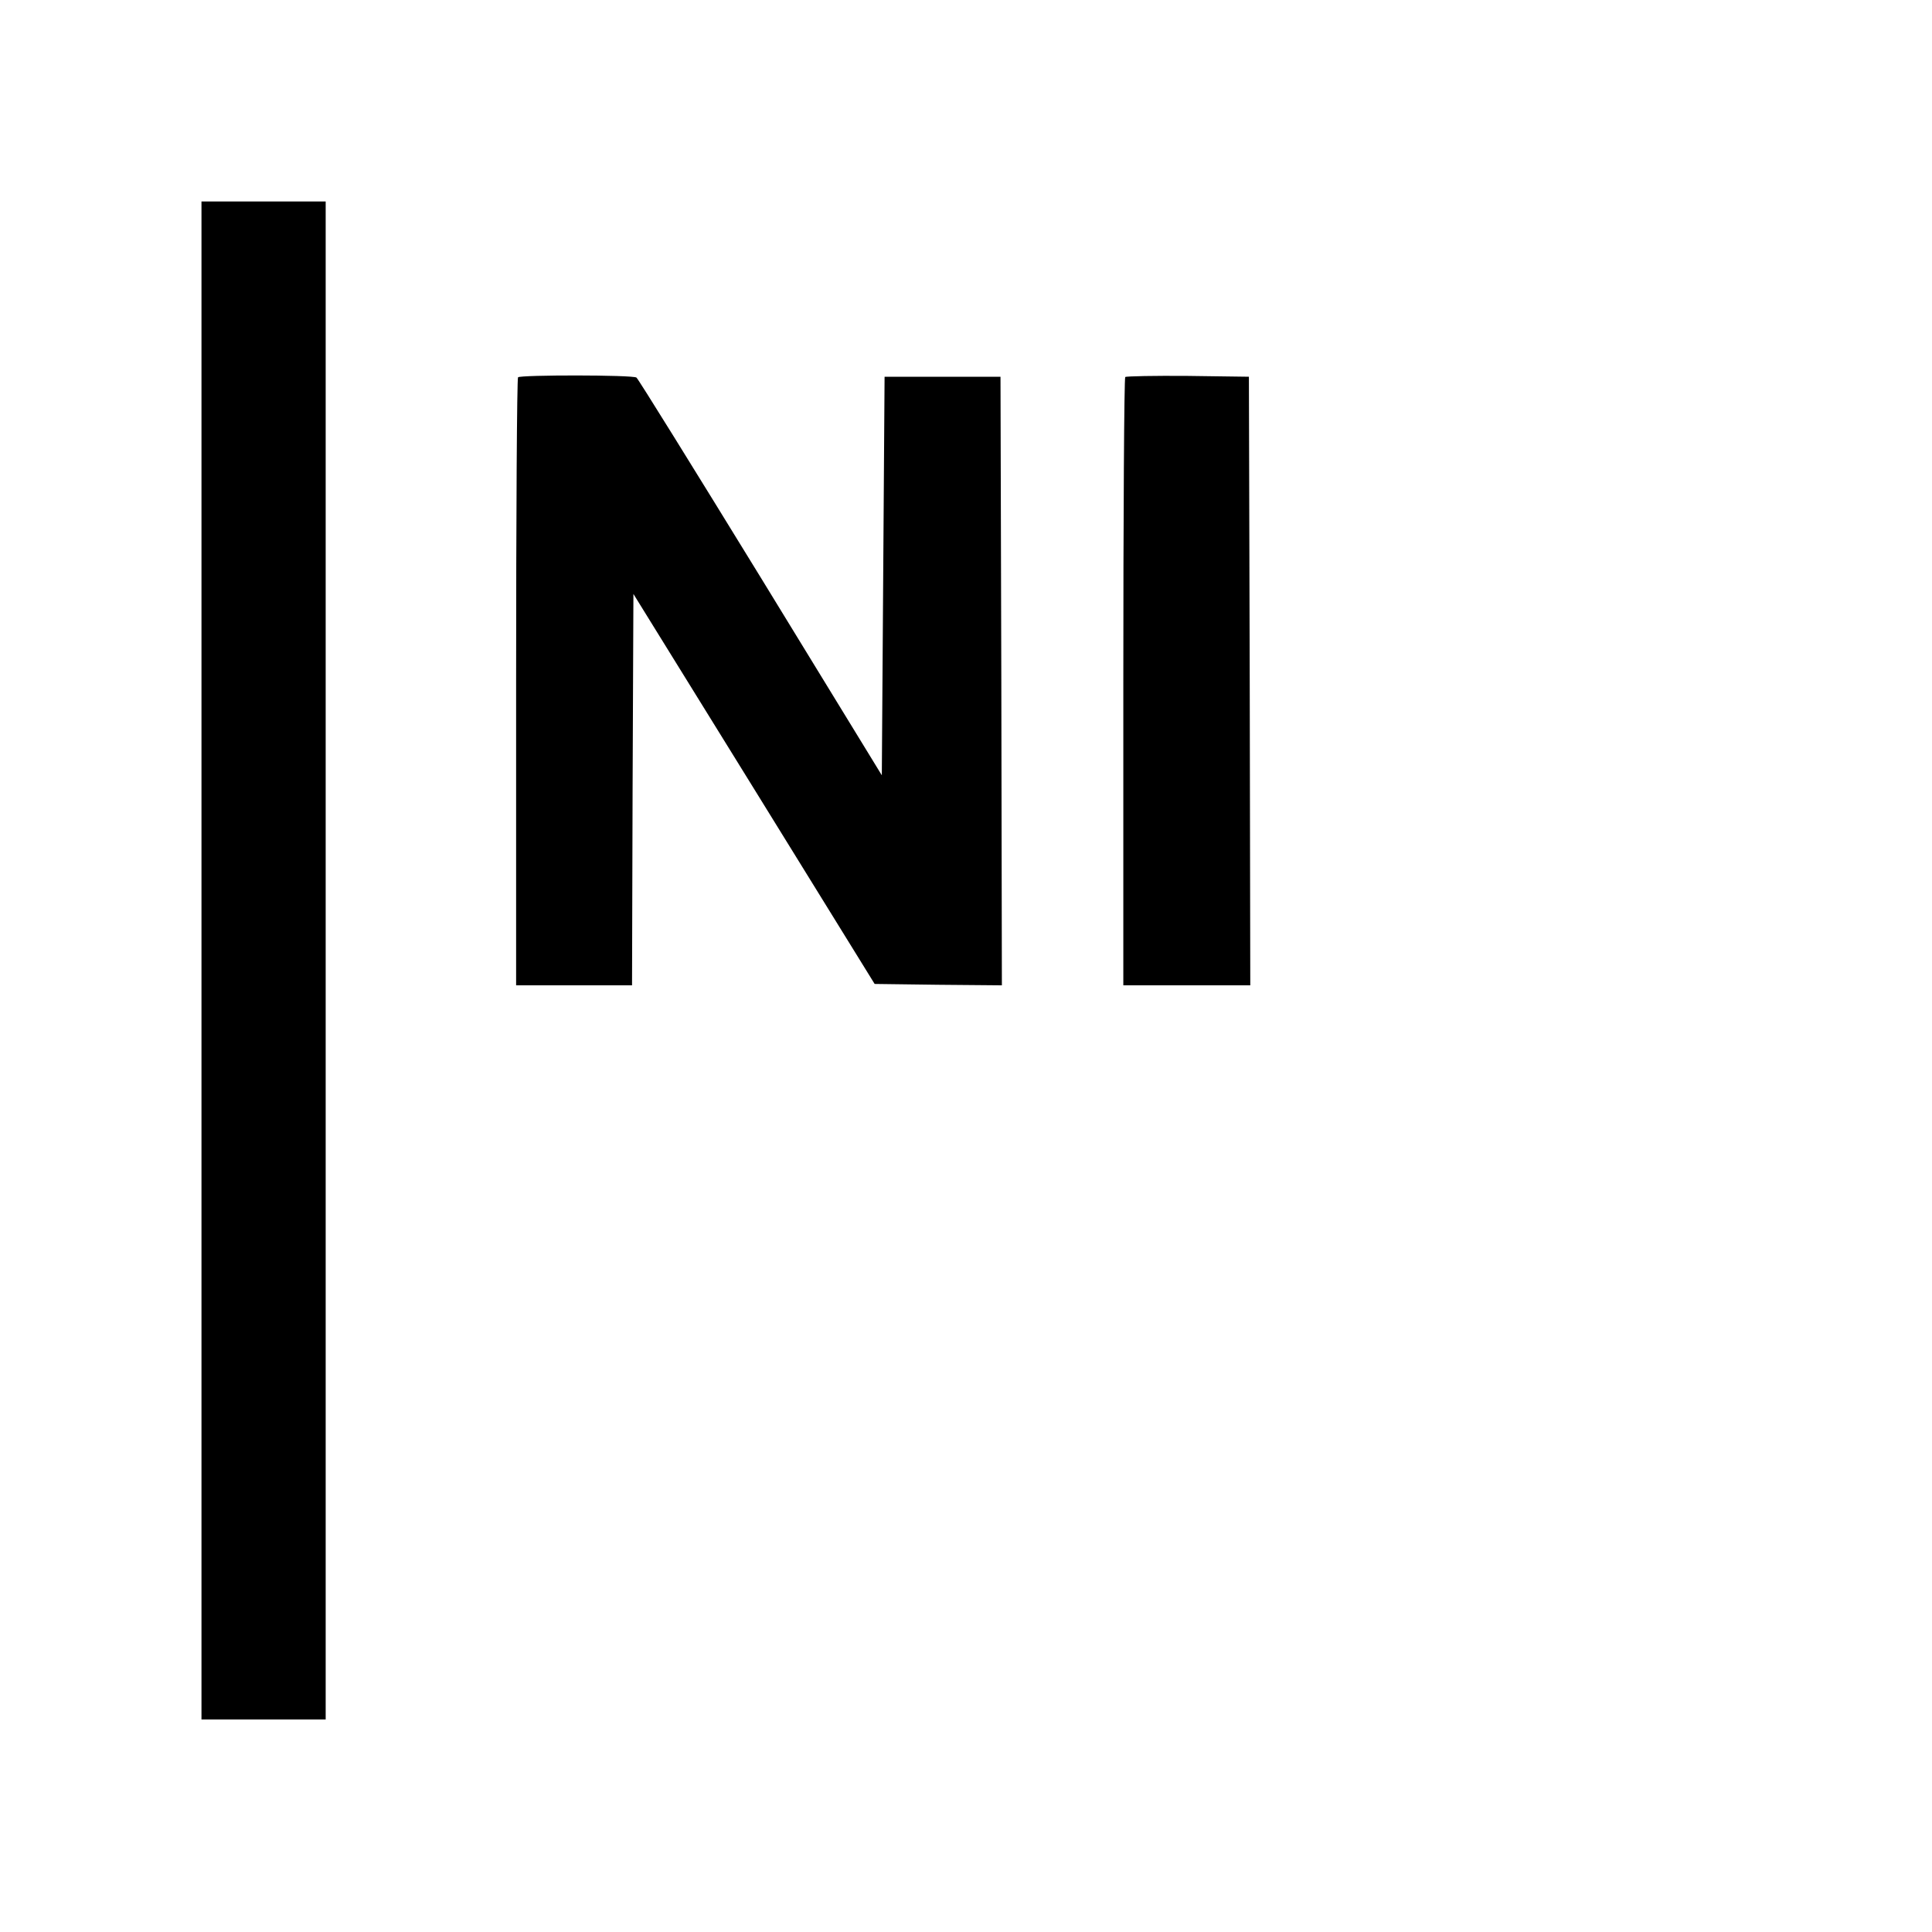
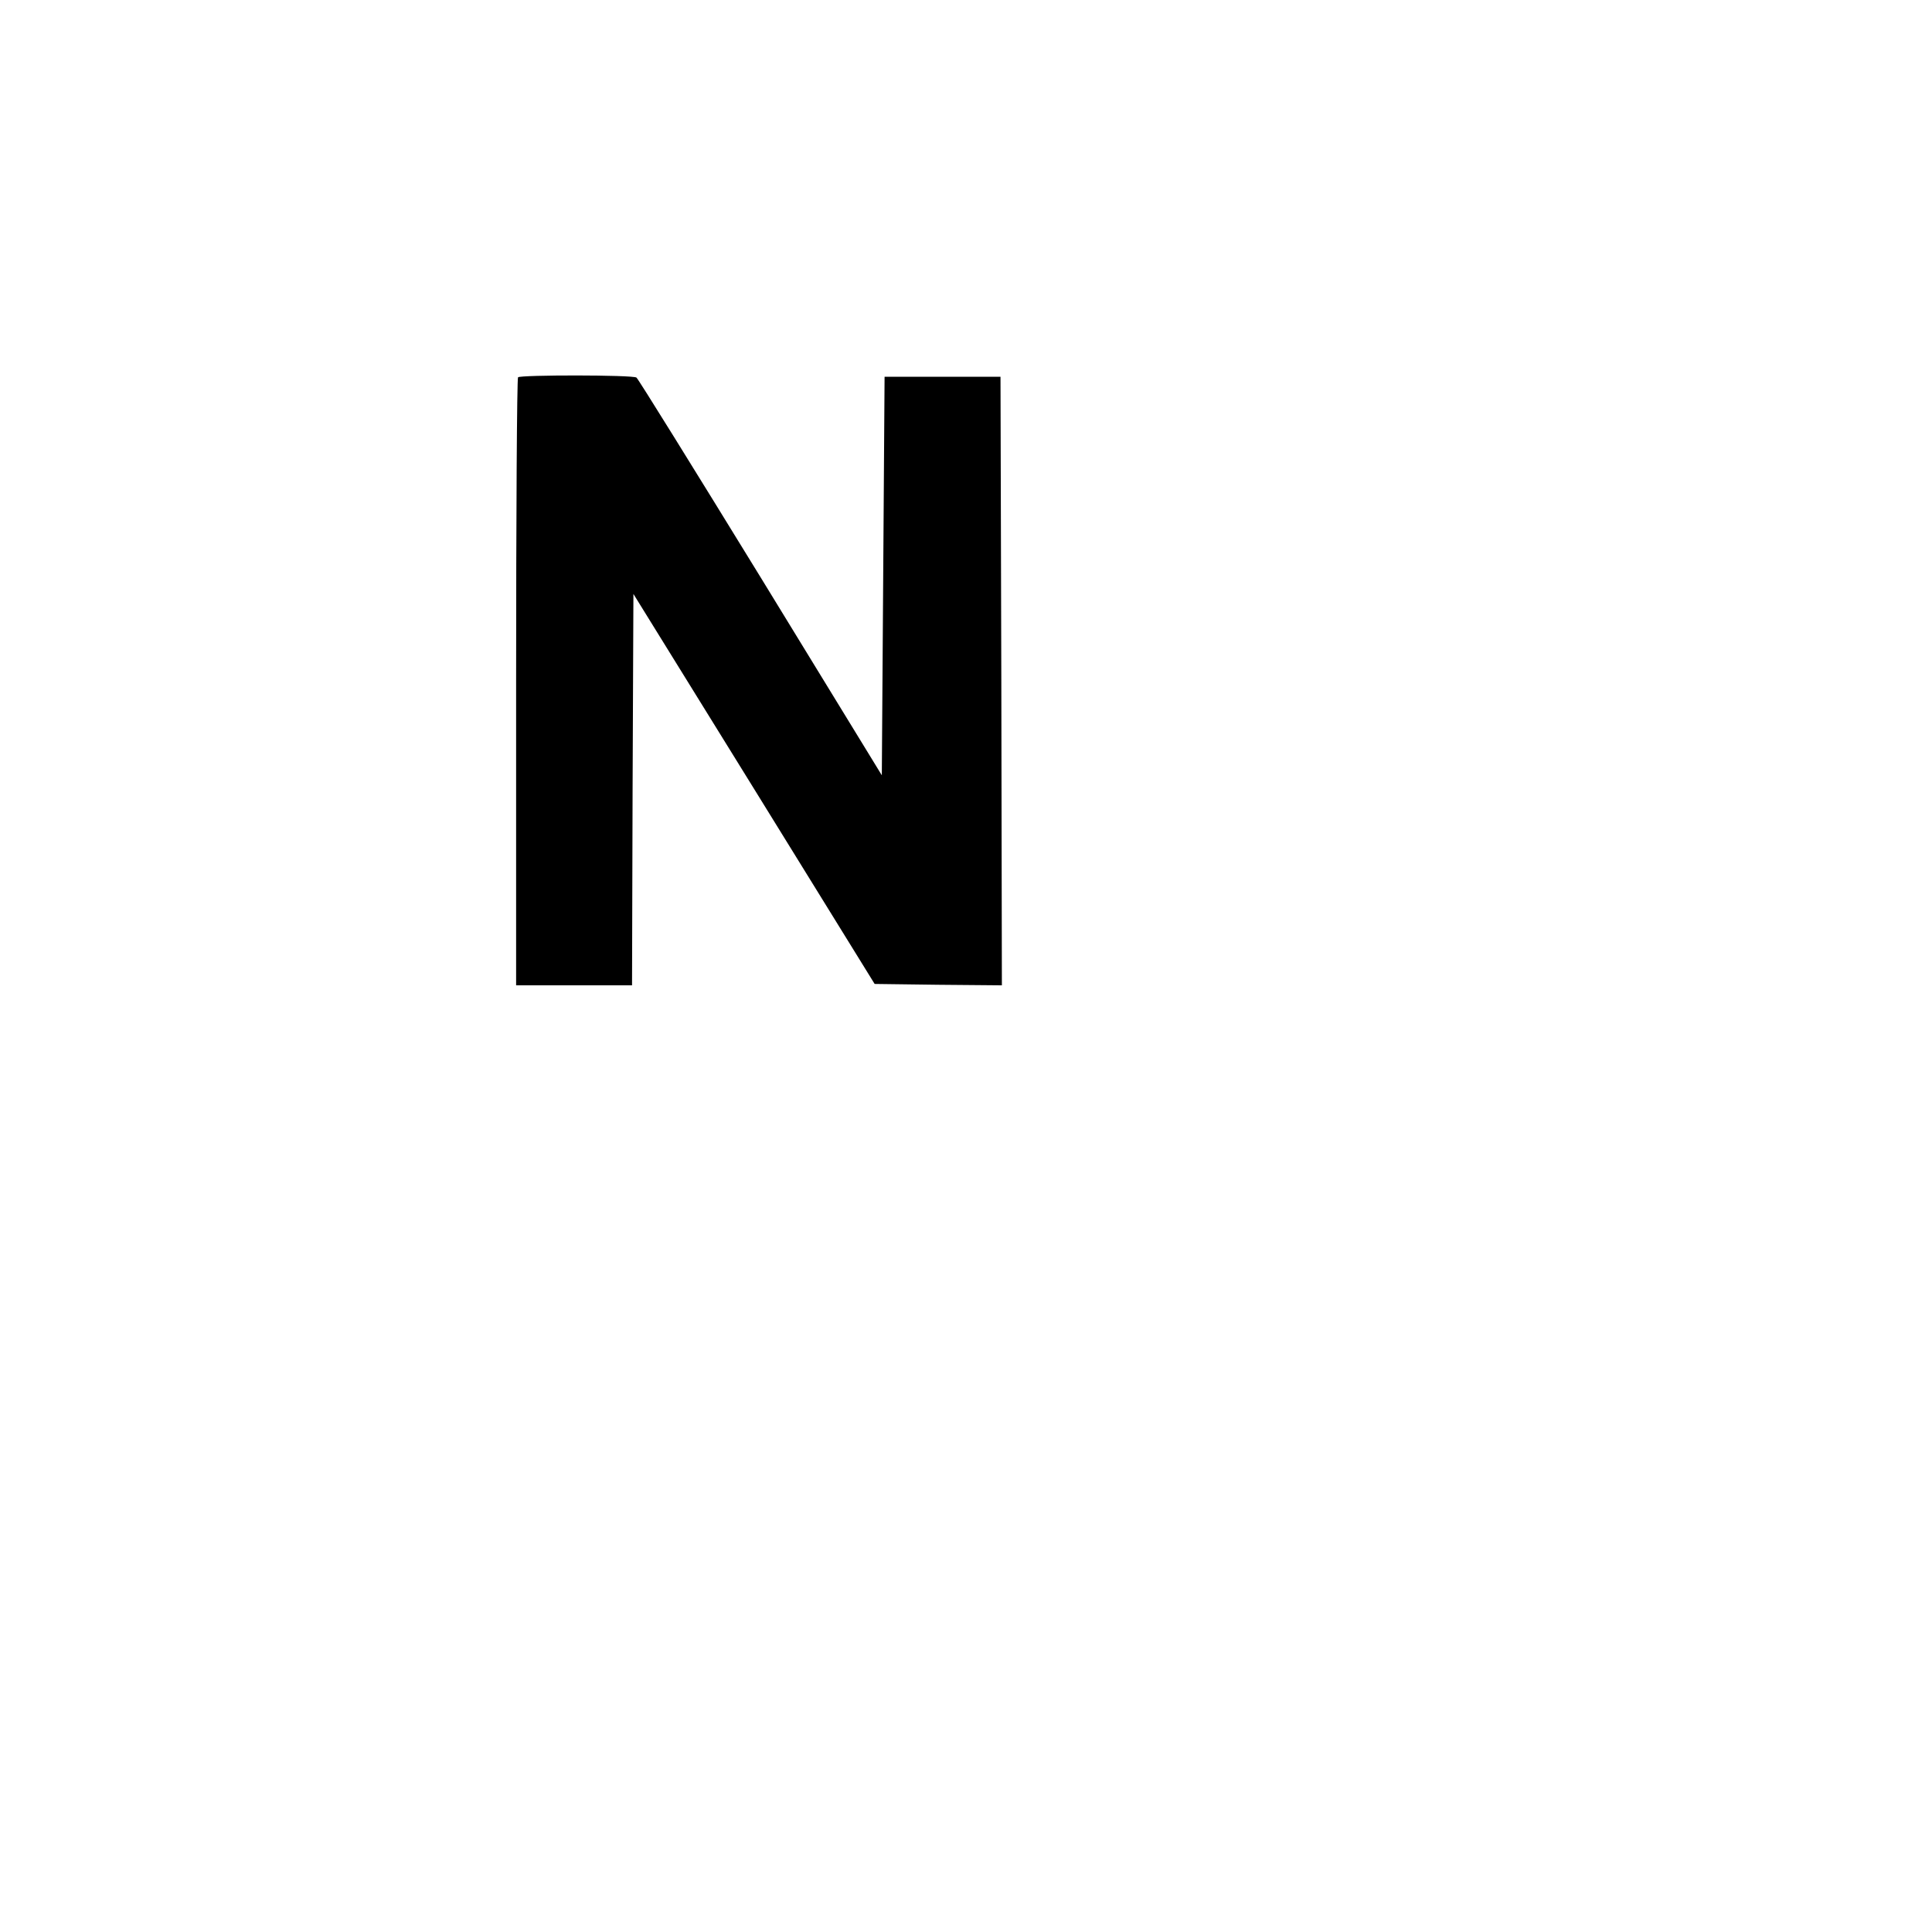
<svg xmlns="http://www.w3.org/2000/svg" version="1.0" width="700pt" height="700pt" viewBox="0 0 700 700" preserveAspectRatio="xMidYMid meet">
  <g transform="translate(0,700) scale(0.1,-0.1)" fill="#000000" stroke="none">
-     <path d="M730 3520 l0 -2750 225 0 225 0 0 2750 0 2750 -225 0 -225 0 0 -2750z" />
+     <path d="M730 3520 z" />
    <path d="M1877 5633 c-4 -3 -7 -501 -7 -1105 l0 -1098 210 0 210 0 2 709 3 709 437 -706 437 -707 230 -3 231 -2 -2 1102 -3 1103 -210 0 -210 0 -5 -722 -5 -722 -439 717 c-242 394 -444 720 -450 724 -14 10 -420 10 -429 1z" />
-     <path d="M4077 5634 c-4 -4 -7 -502 -7 -1106 l0 -1098 230 0 230 0 -2 1103 -3 1102 -221 3 c-121 1 -223 -1 -227 -4z" />
  </g>
</svg>